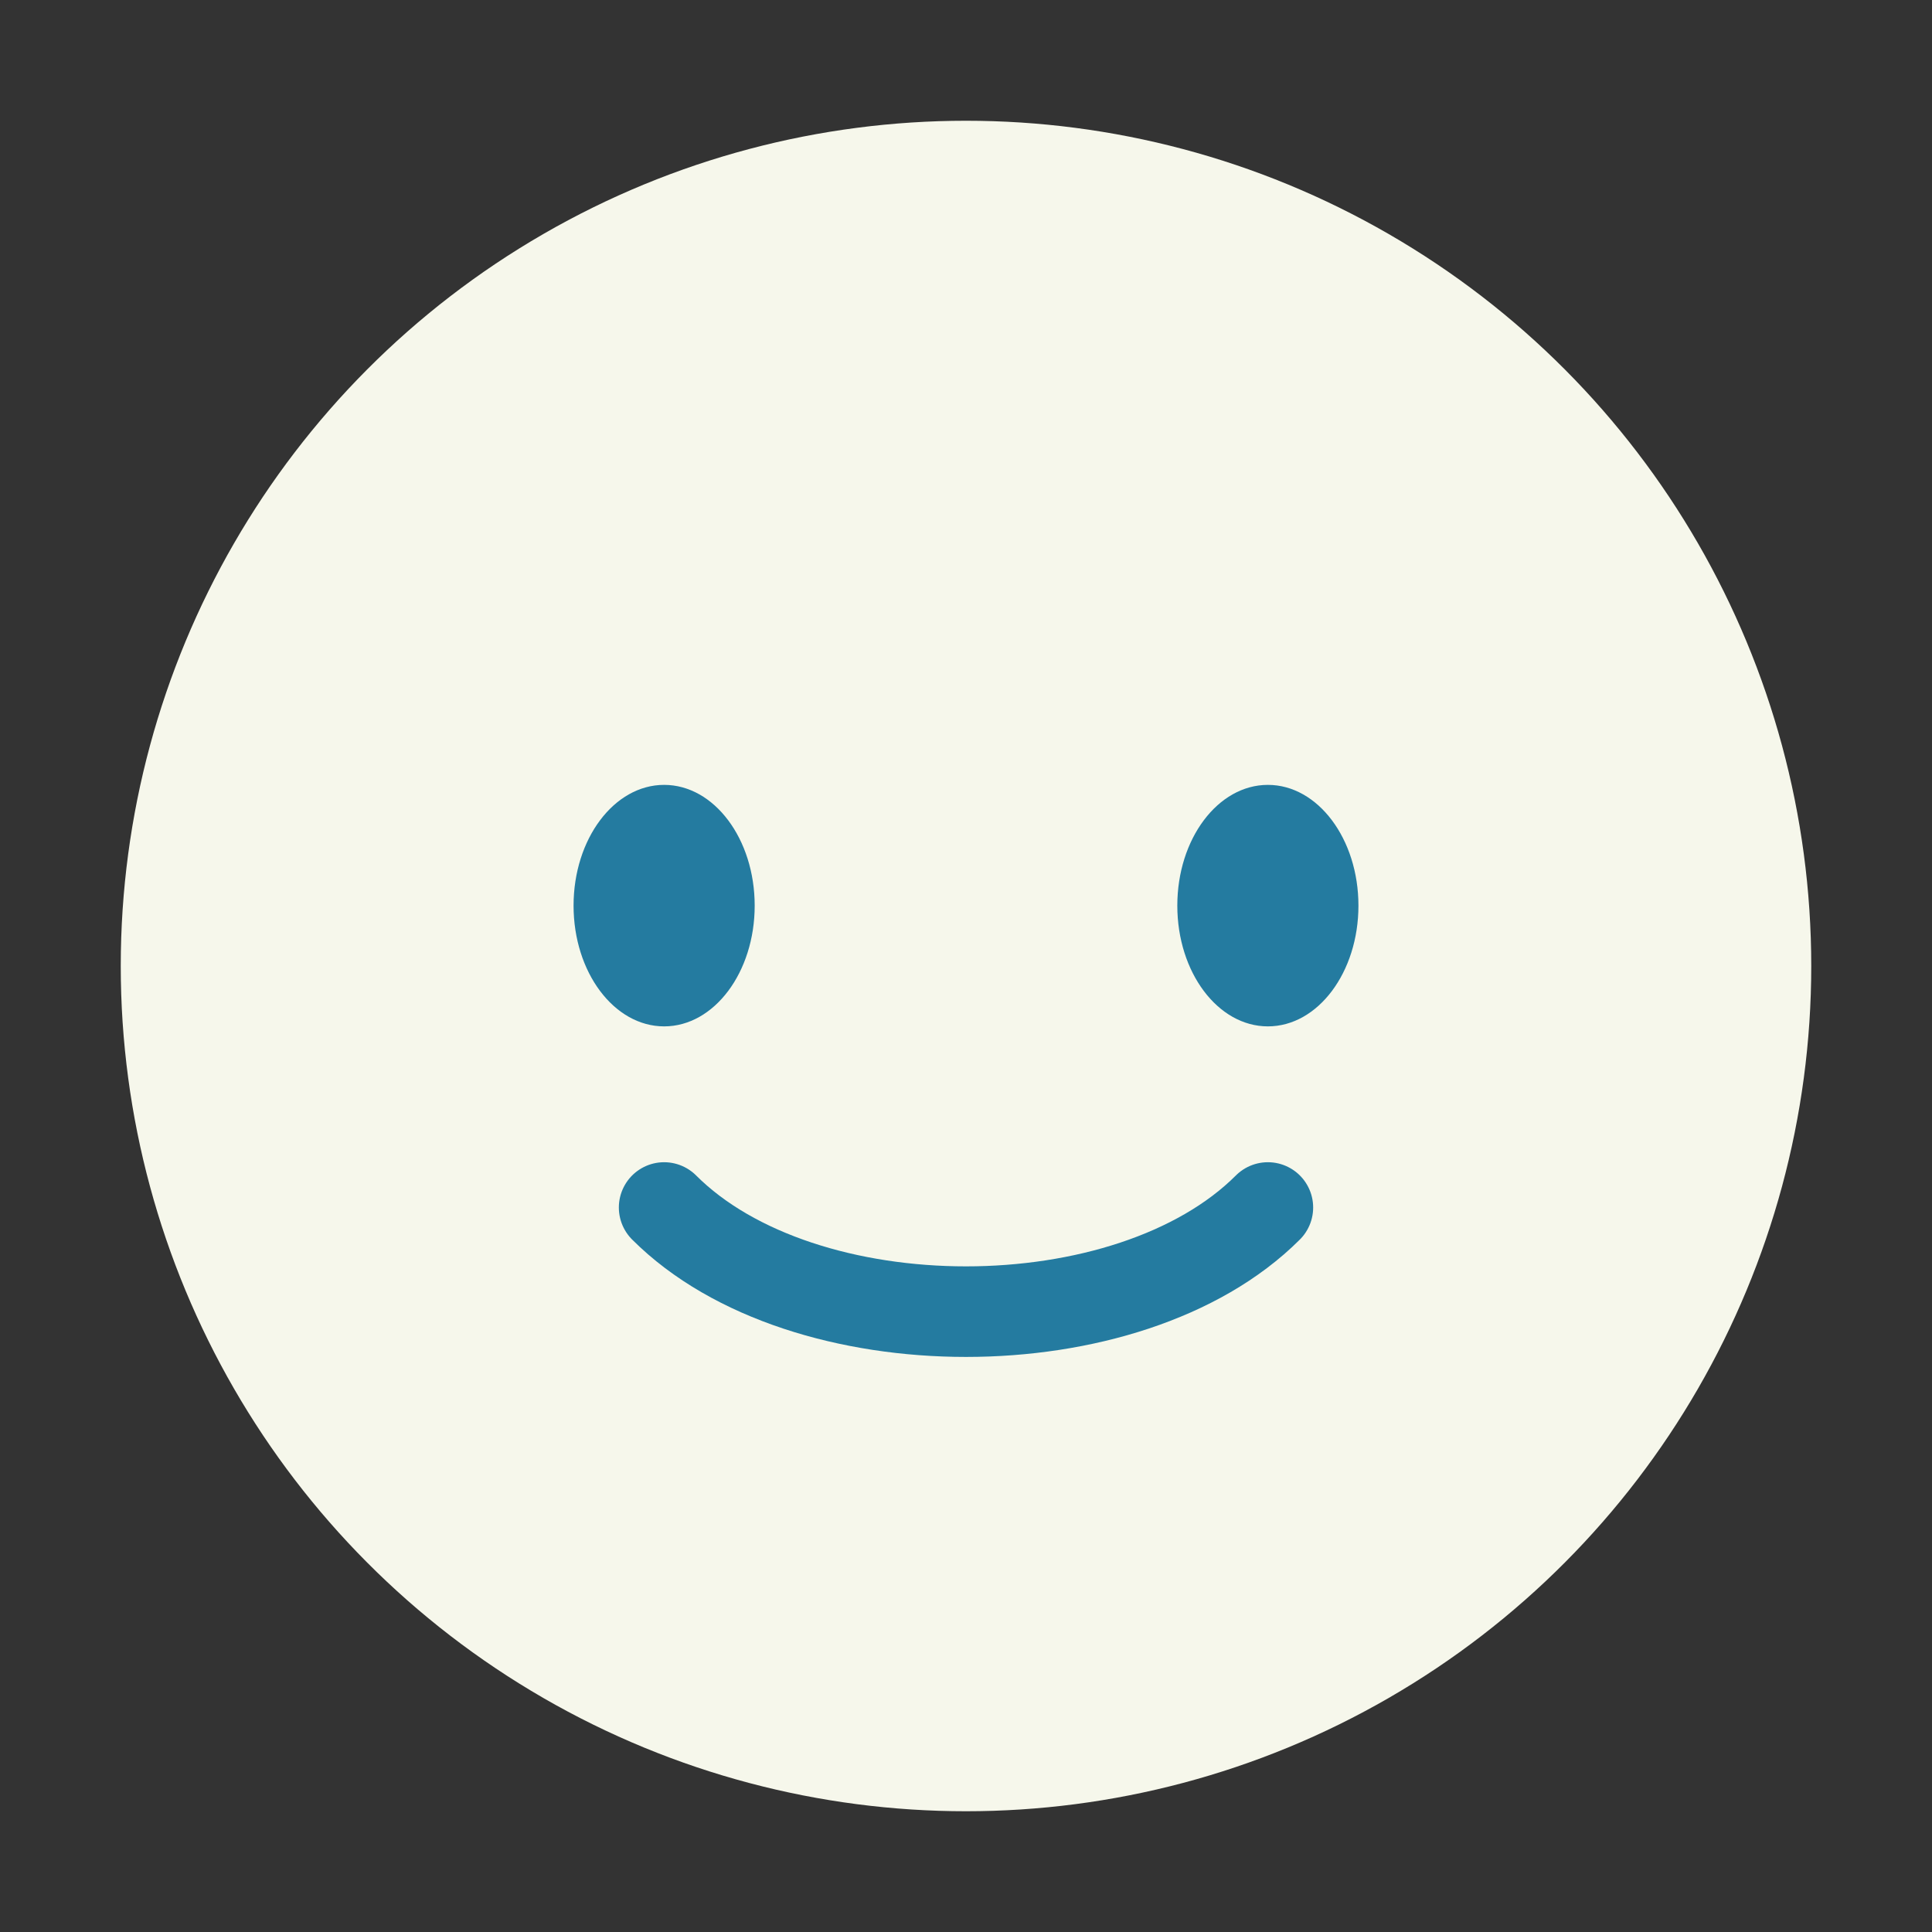
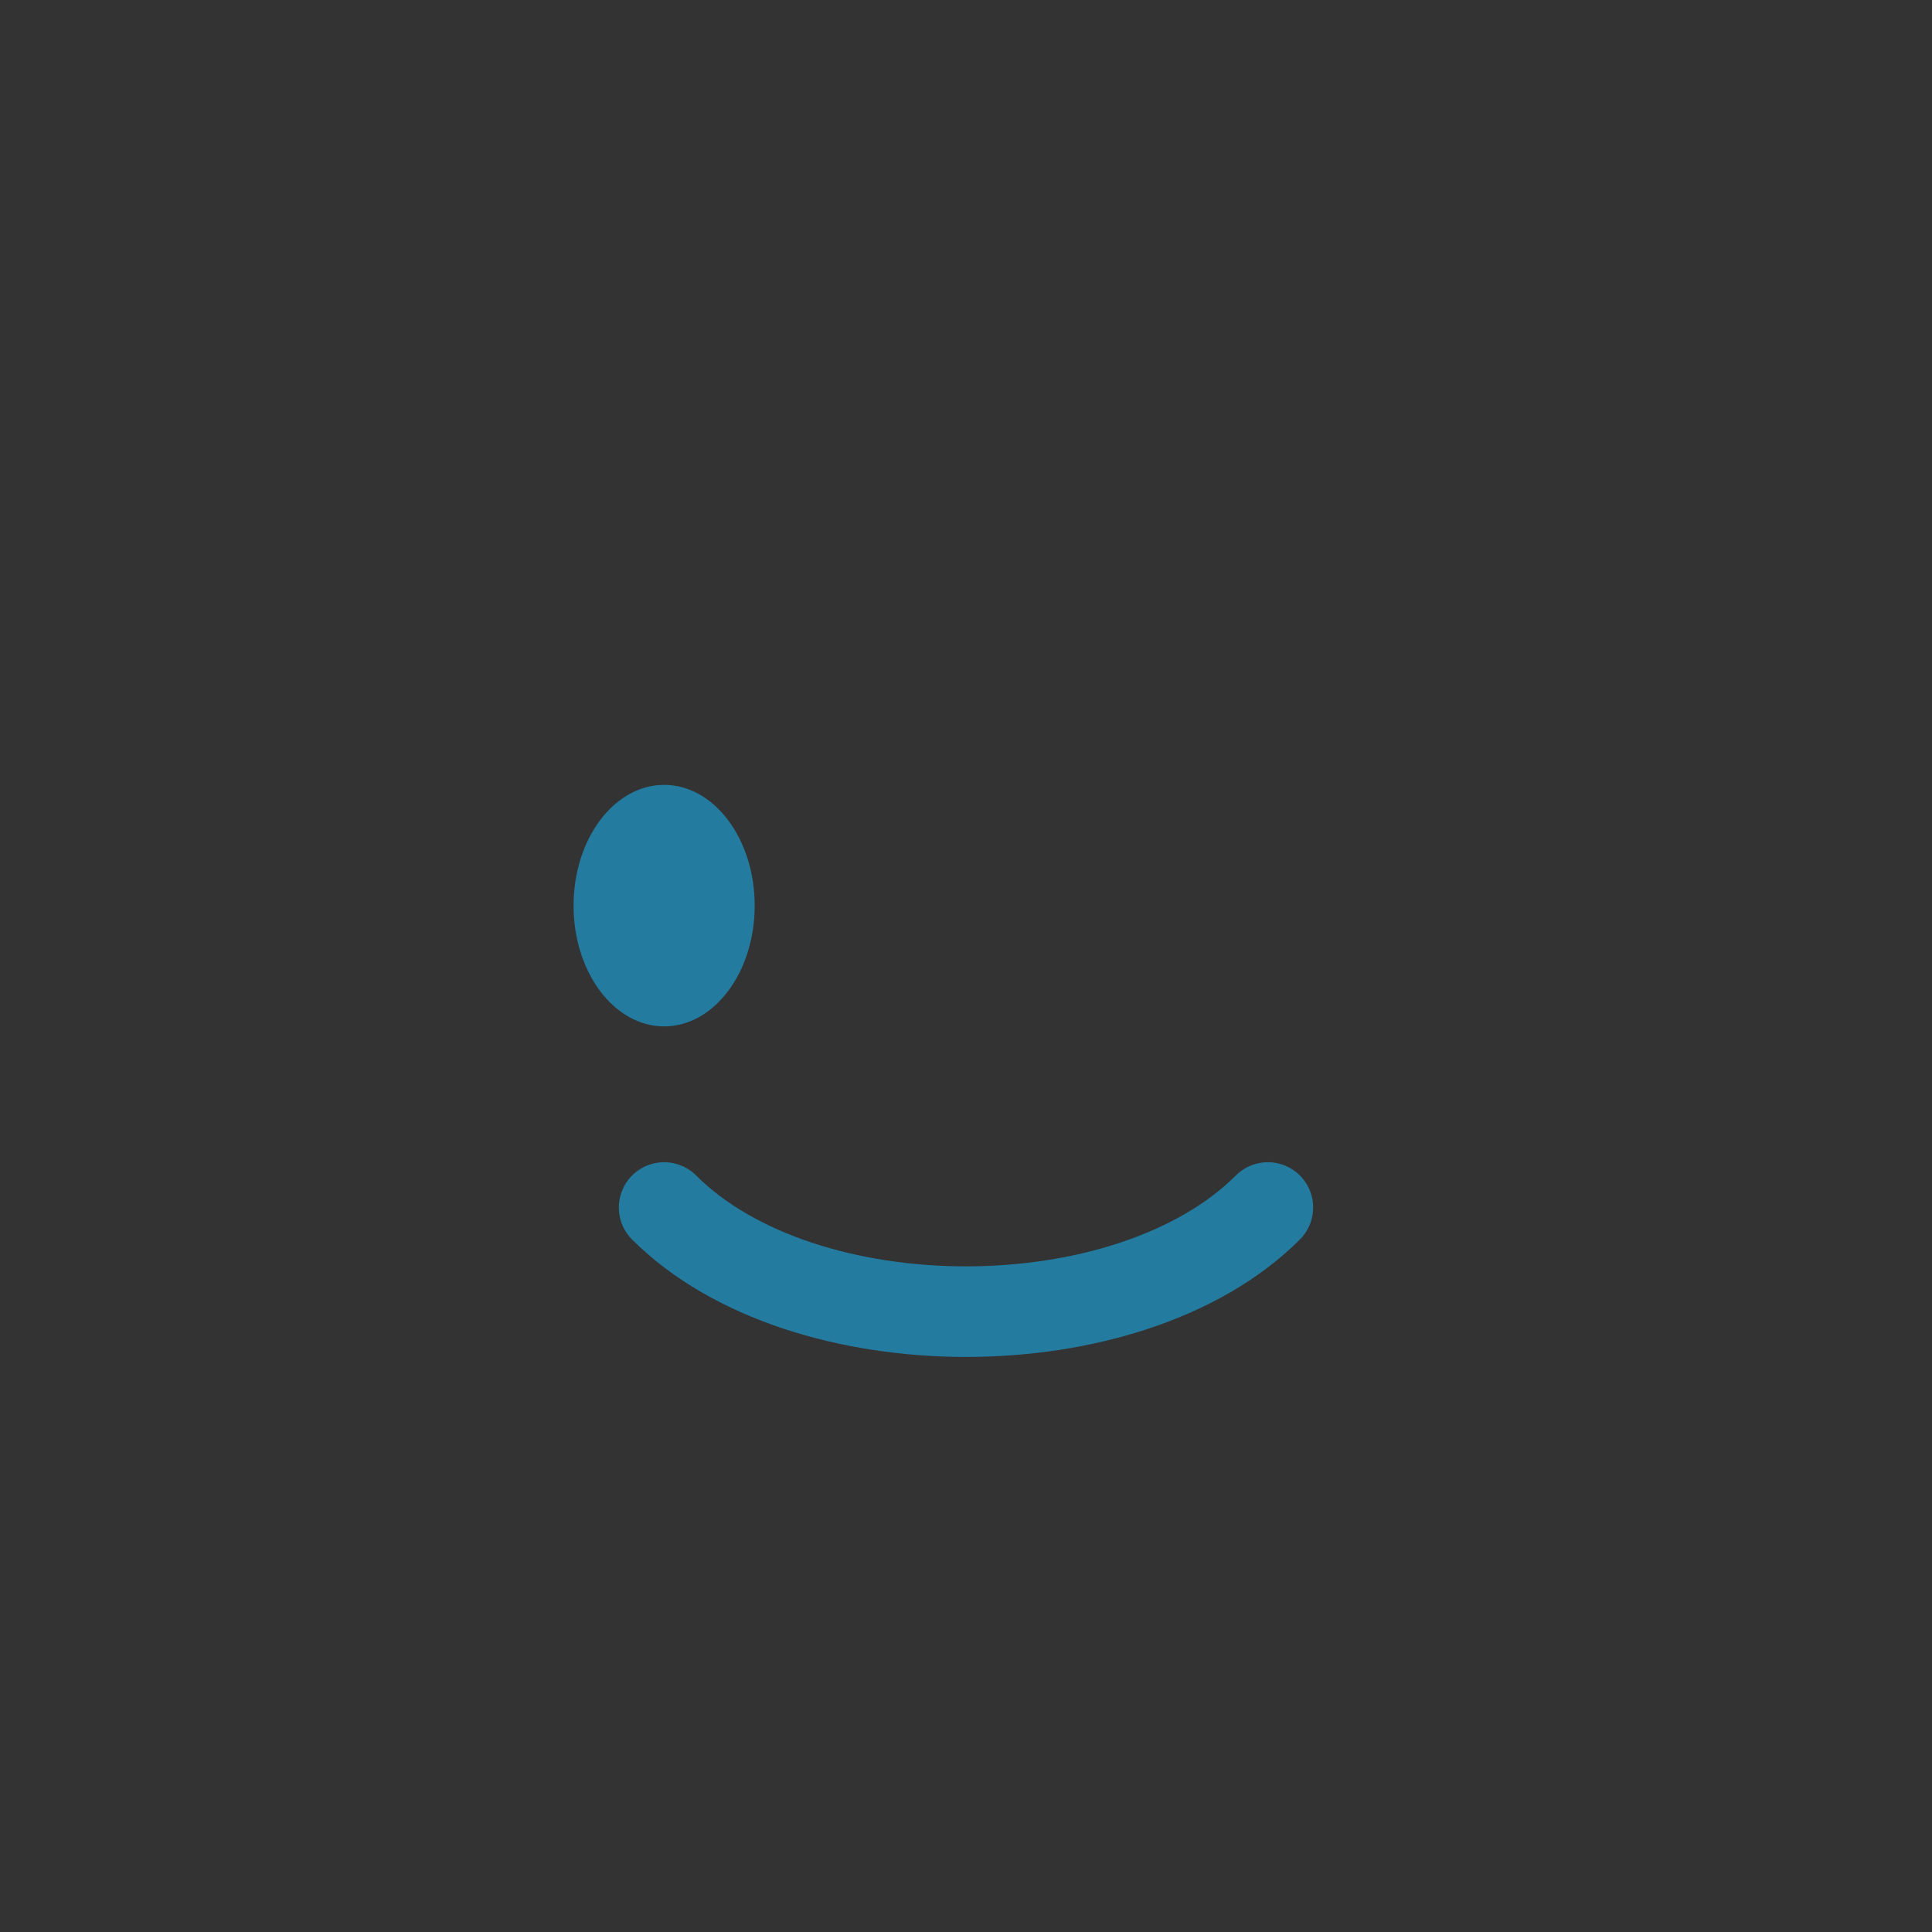
<svg xmlns="http://www.w3.org/2000/svg" width="32" height="32" viewBox="0 0 32 32">
  <rect x="0" y="0" width="32" height="32" fill="#333333" stroke="none" />
-   <circle cx="16" cy="16" r="14" fill="#F6F7EB" />
  <ellipse cx="11" cy="15" rx="1.5" ry="2" fill="#247BA0" />
-   <ellipse cx="21" cy="15" rx="1.5" ry="2" fill="#247BA0" />
  <path d="M11 20c2.3 2.3 7.7 2.3 10 0" stroke="#247BA0" stroke-width="1.5" fill="none" stroke-linecap="round" />
</svg>